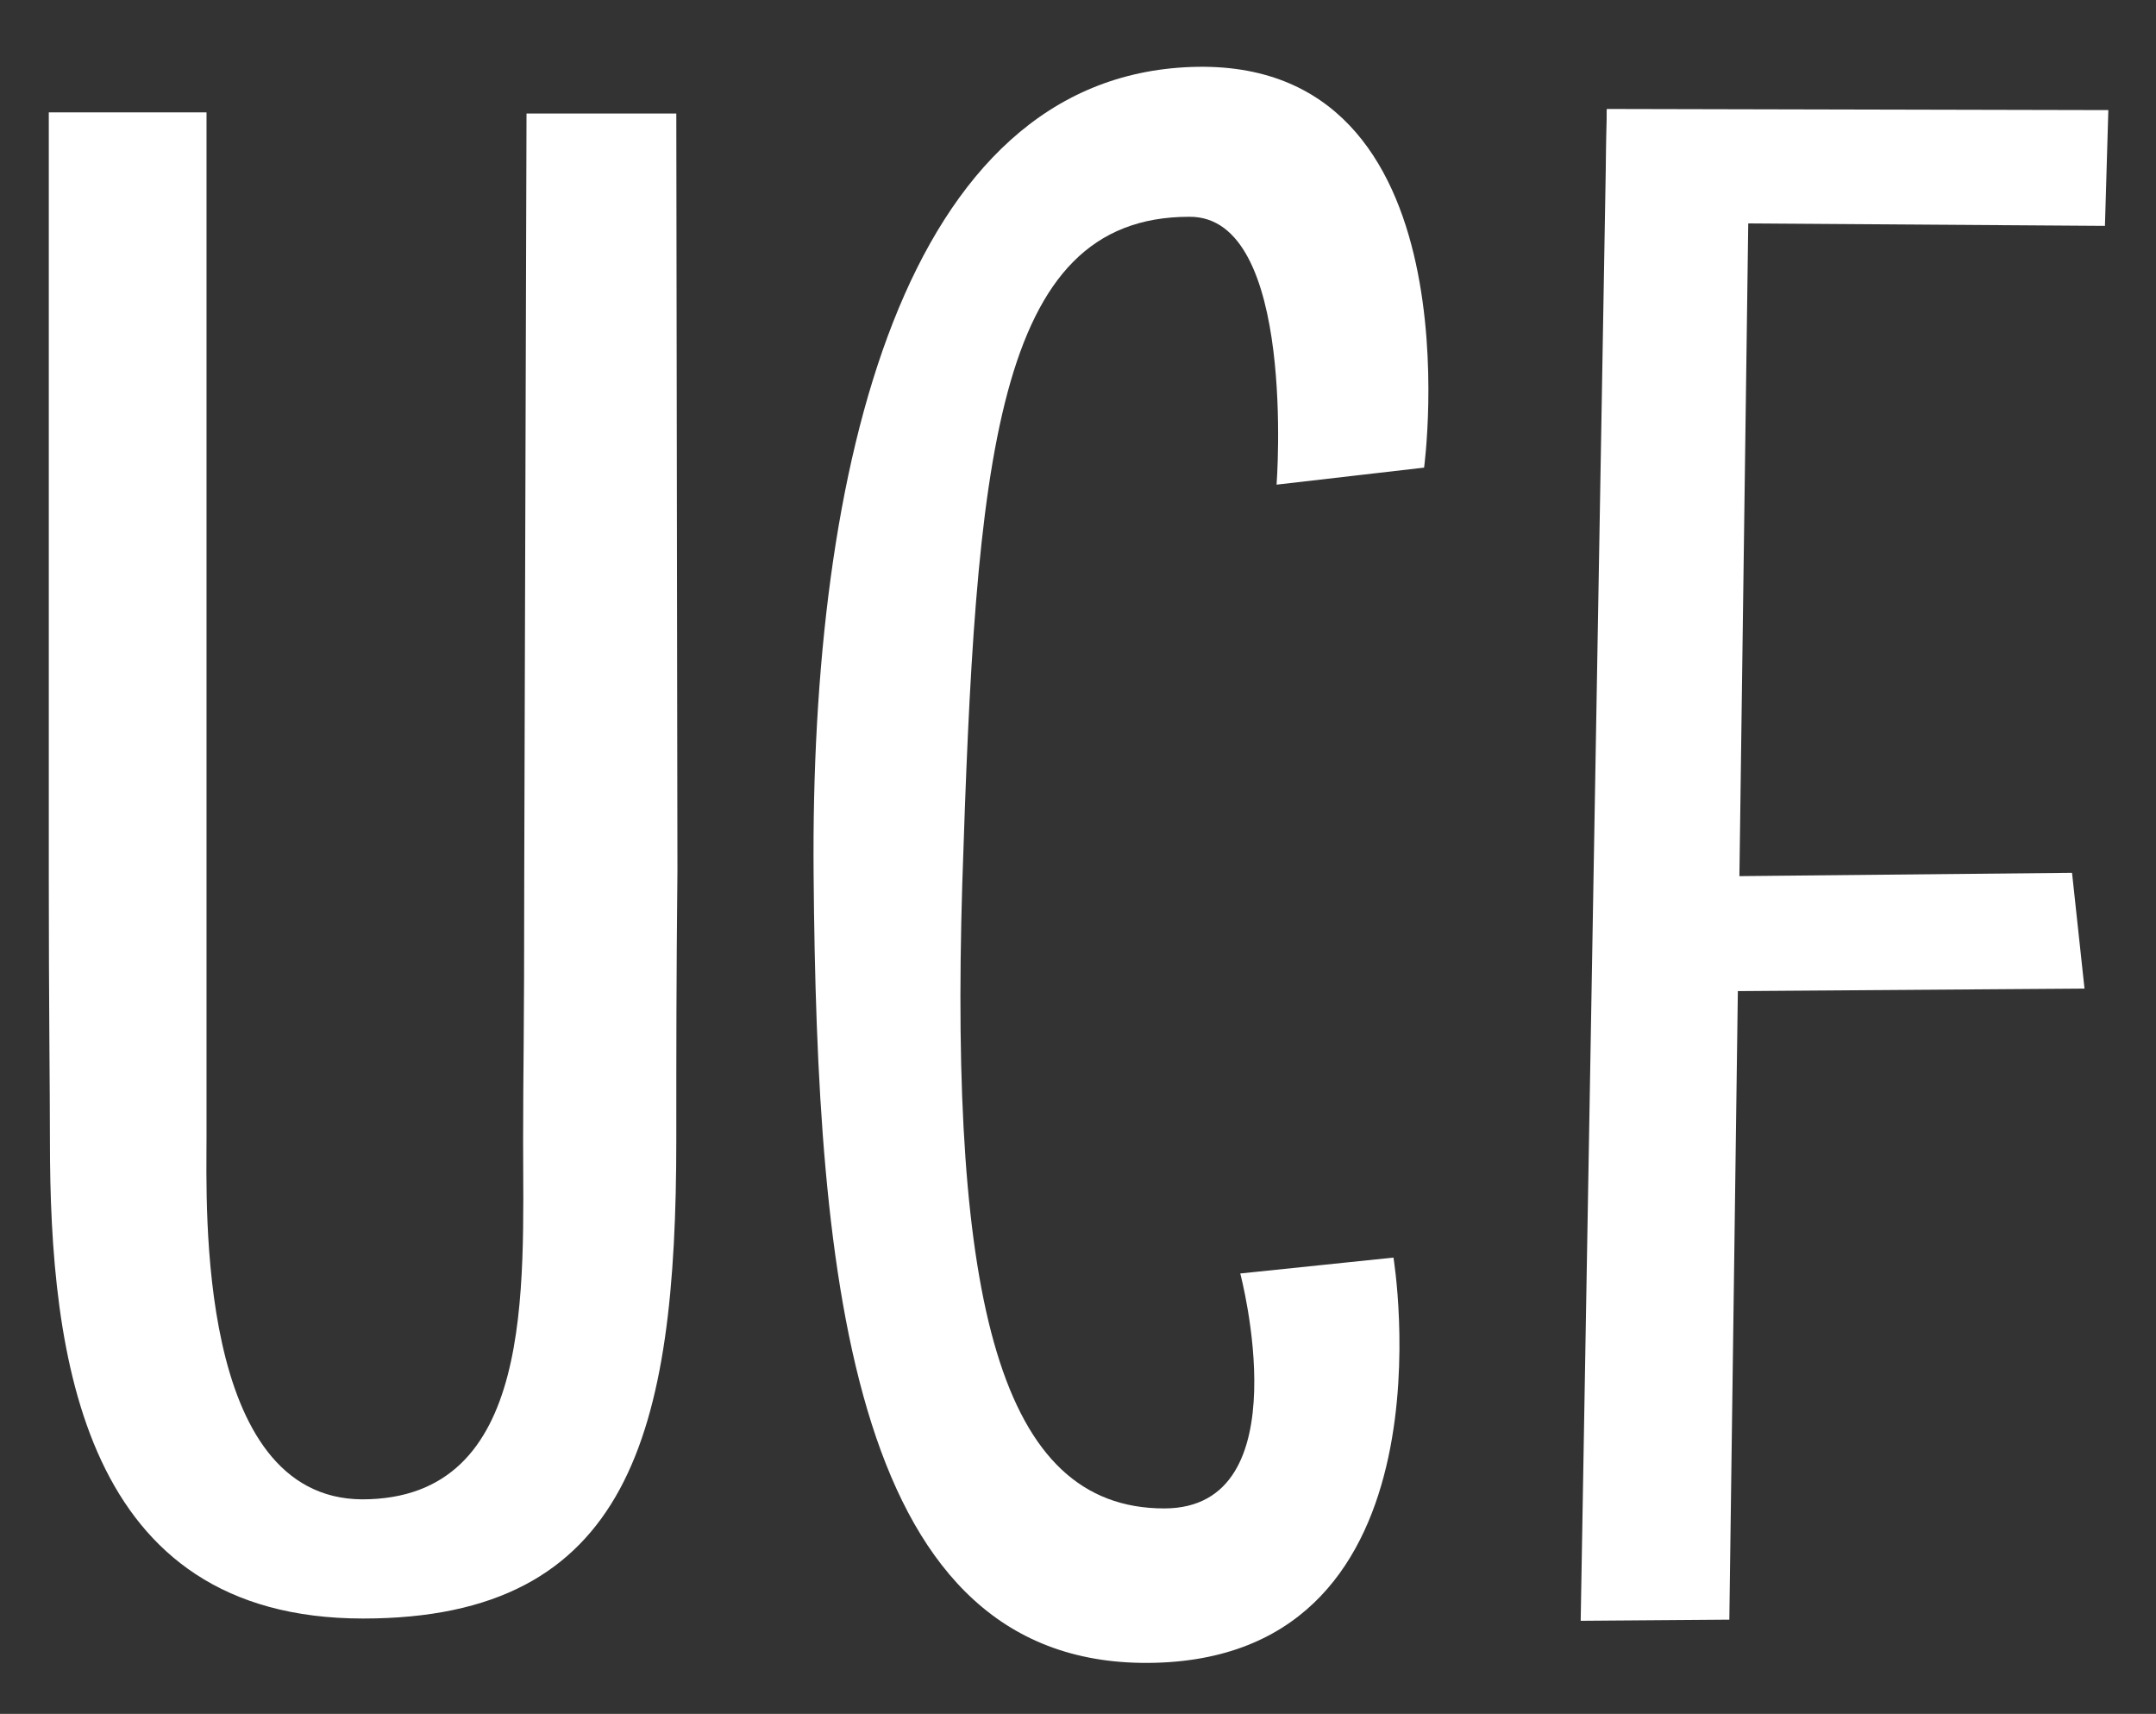
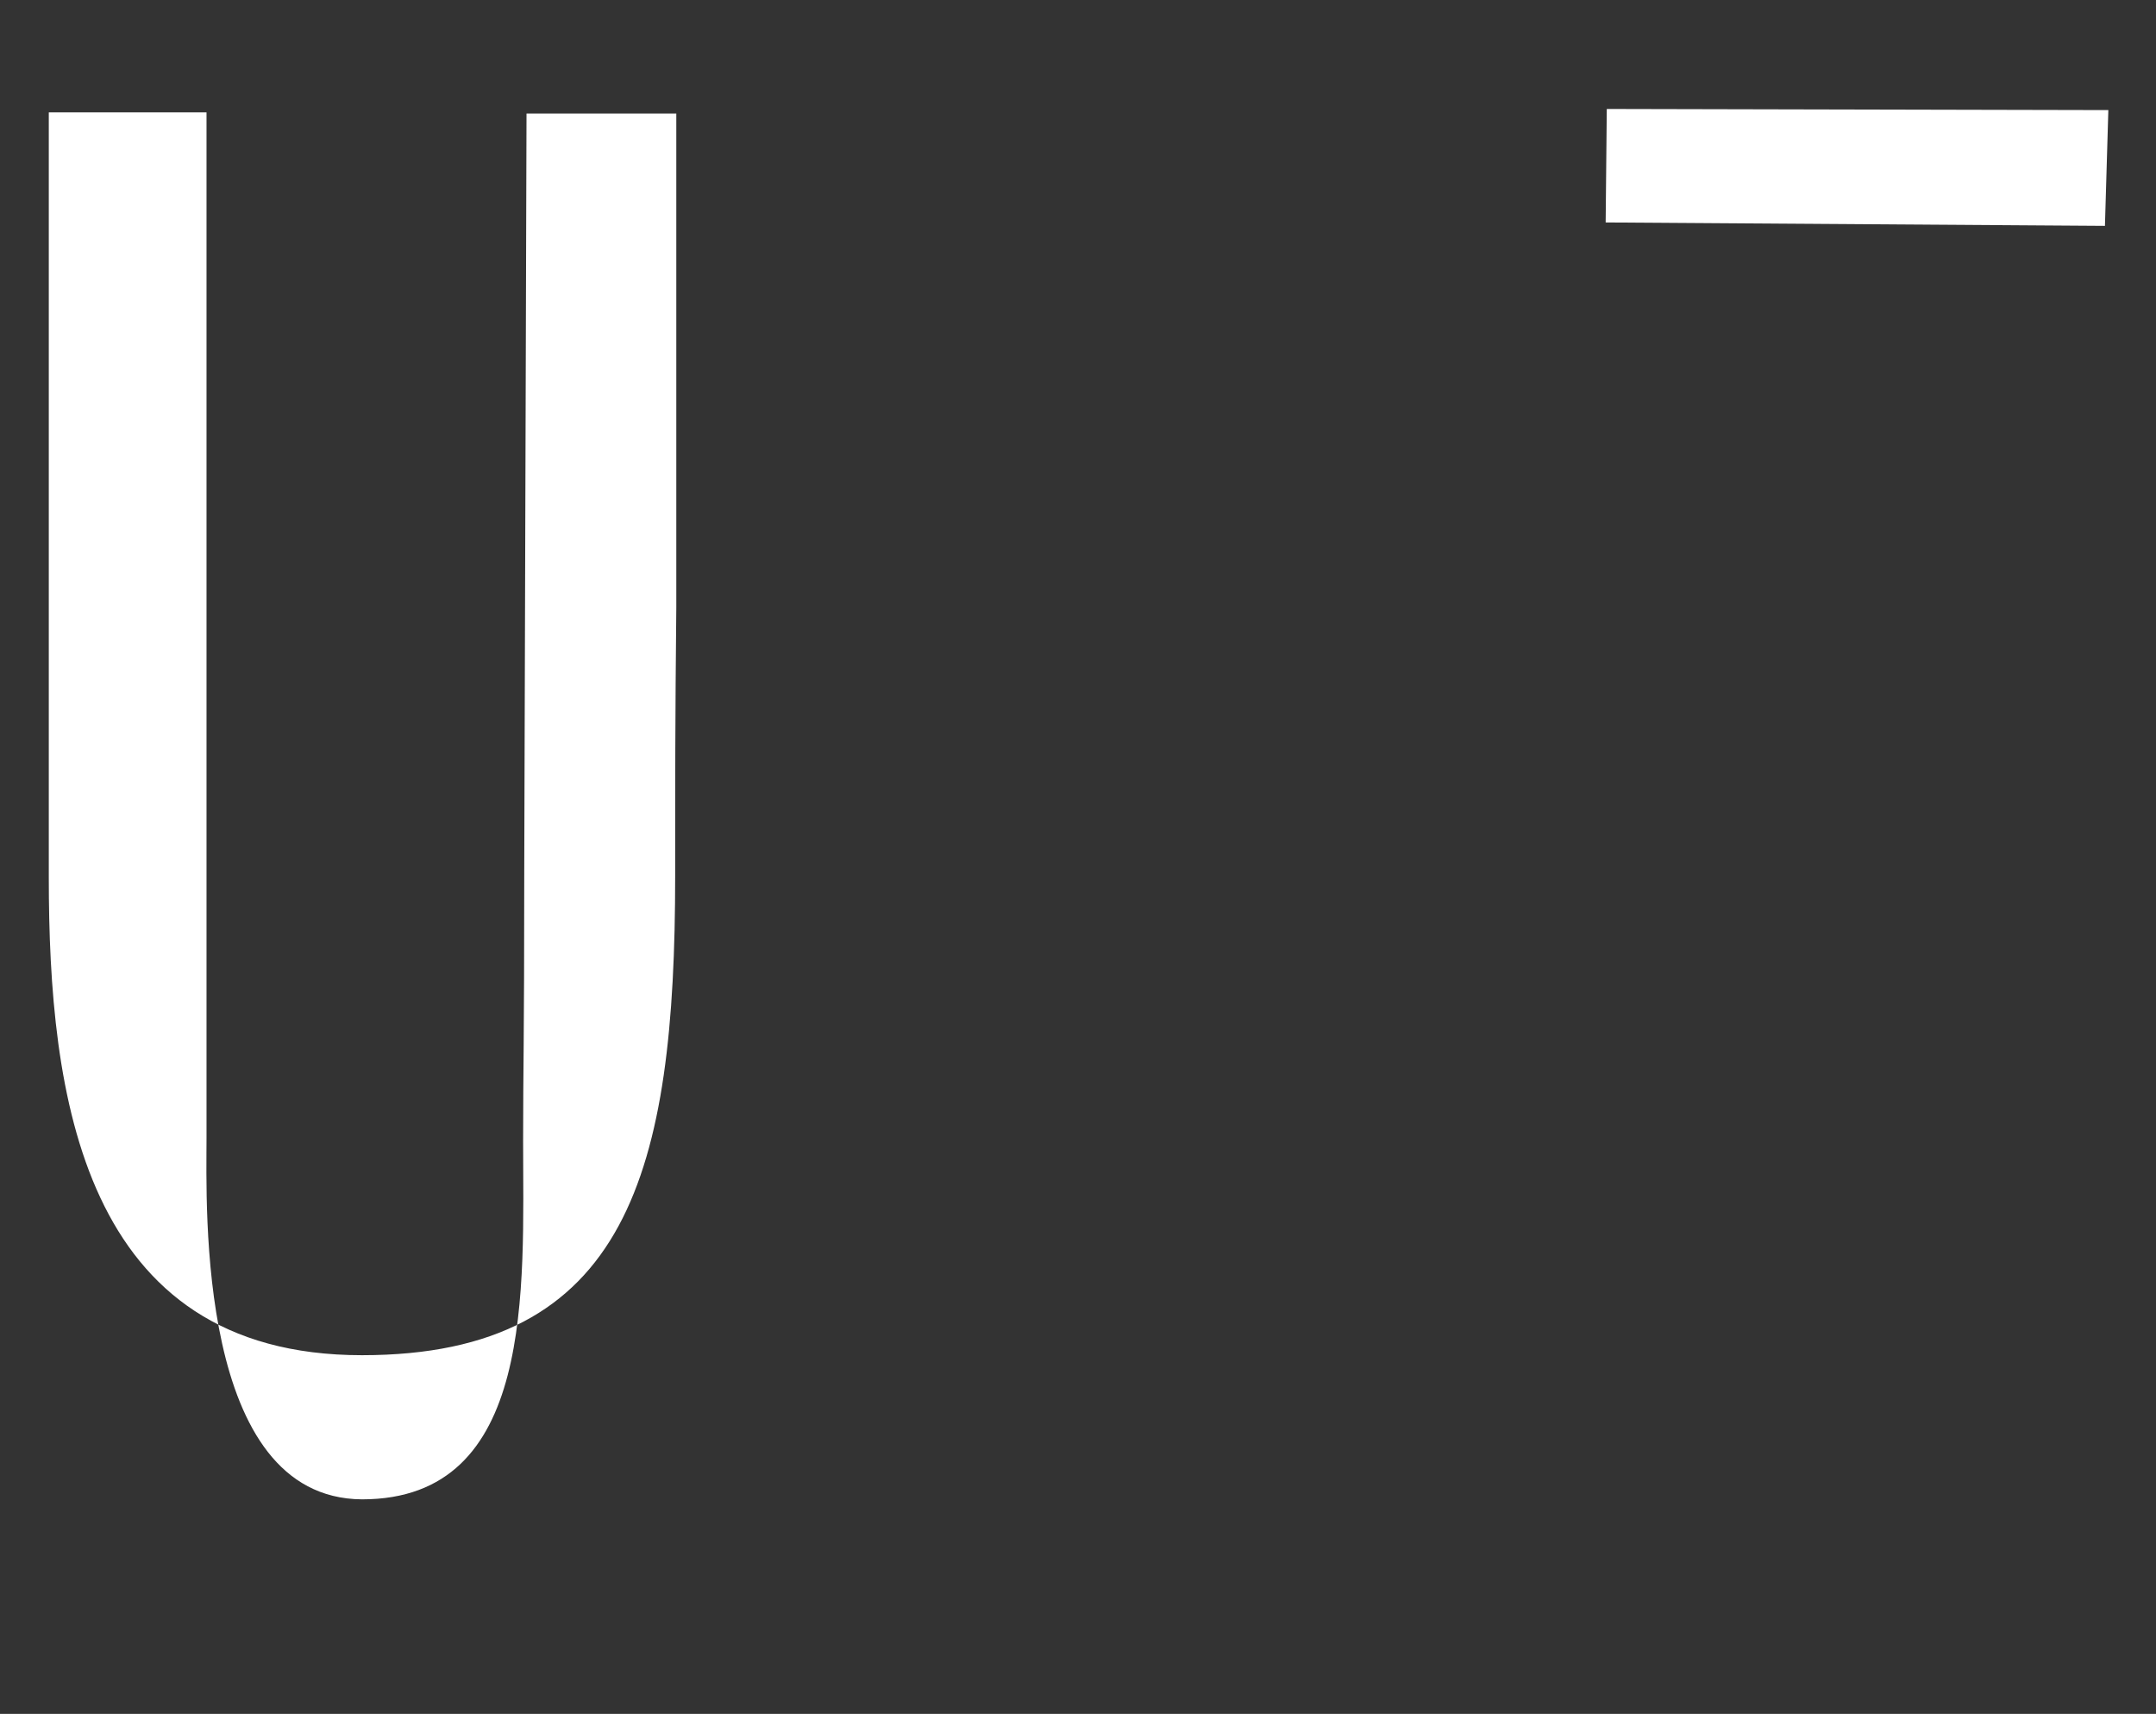
<svg xmlns="http://www.w3.org/2000/svg" version="1.1" id="Layer_1" x="0px" y="0px" viewBox="0 0 190 151" style="enable-background:new 0 0 190 151;" xml:space="preserve">
  <rect x="0" y="0" width="190" height="151" fill="#333333" stroke="none" />
  <style type="text/css">
	.st0{fill:#FFFFFF;}
</style>
  <g>
-     <path class="st0" d="M112.5,42.7l13-1.5c0,0,4.9-36.2-20.5-35.3C79.6,6.8,71.4,41.2,71.7,77s3.3,70.2,30.1,69.5s21-35.7,21-35.7   l-13.5,1.4c0,0,5.5,20.7-6.7,20.7c-14.5,0-18.9-18.3-17.8-55c1.2-37.2,2.8-58.8,20-58.8C114.3,19,112.5,42.7,112.5,42.7z" />
    <g>
-       <polygon class="st0" points="152.4,142.7 139.3,142.8 141.6,9.7 154.2,9.8   " />
      <polygon class="st0" points="141.6,9.6 185.8,9.7 185.5,19.9 141.5,19.6   " />
-       <polygon class="st0" points="142.1,77.3 182.6,76.9 183.7,87.1 141.8,87.4   " />
    </g>
    <g>
-       <path class="st0" d="M18.2,100.3c0-3,0-8.6,0-23.9c0-41.7,0-66.5,0-66.5H4.3c0,0,0,26.9,0,67.4c0,11.4,0.1,18.4,0.1,23.2    c0,19.1,2.9,42.1,27.6,42.1c23.5,0,27.6-16.3,27.6-42.2c0-8.3,0-13.7,0.1-23.7L59.6,10H46.4l-0.2,66.7c0,15.8-0.1,17.1-0.1,23.8    c0,13,1.1,31.6-14.2,31.6C17.3,132,18.2,106.2,18.2,100.3z" />
+       <path class="st0" d="M18.2,100.3c0-3,0-8.6,0-23.9c0-41.7,0-66.5,0-66.5H4.3c0,0,0,26.9,0,67.4c0,19.1,2.9,42.1,27.6,42.1c23.5,0,27.6-16.3,27.6-42.2c0-8.3,0-13.7,0.1-23.7L59.6,10H46.4l-0.2,66.7c0,15.8-0.1,17.1-0.1,23.8    c0,13,1.1,31.6-14.2,31.6C17.3,132,18.2,106.2,18.2,100.3z" />
    </g>
  </g>
</svg>